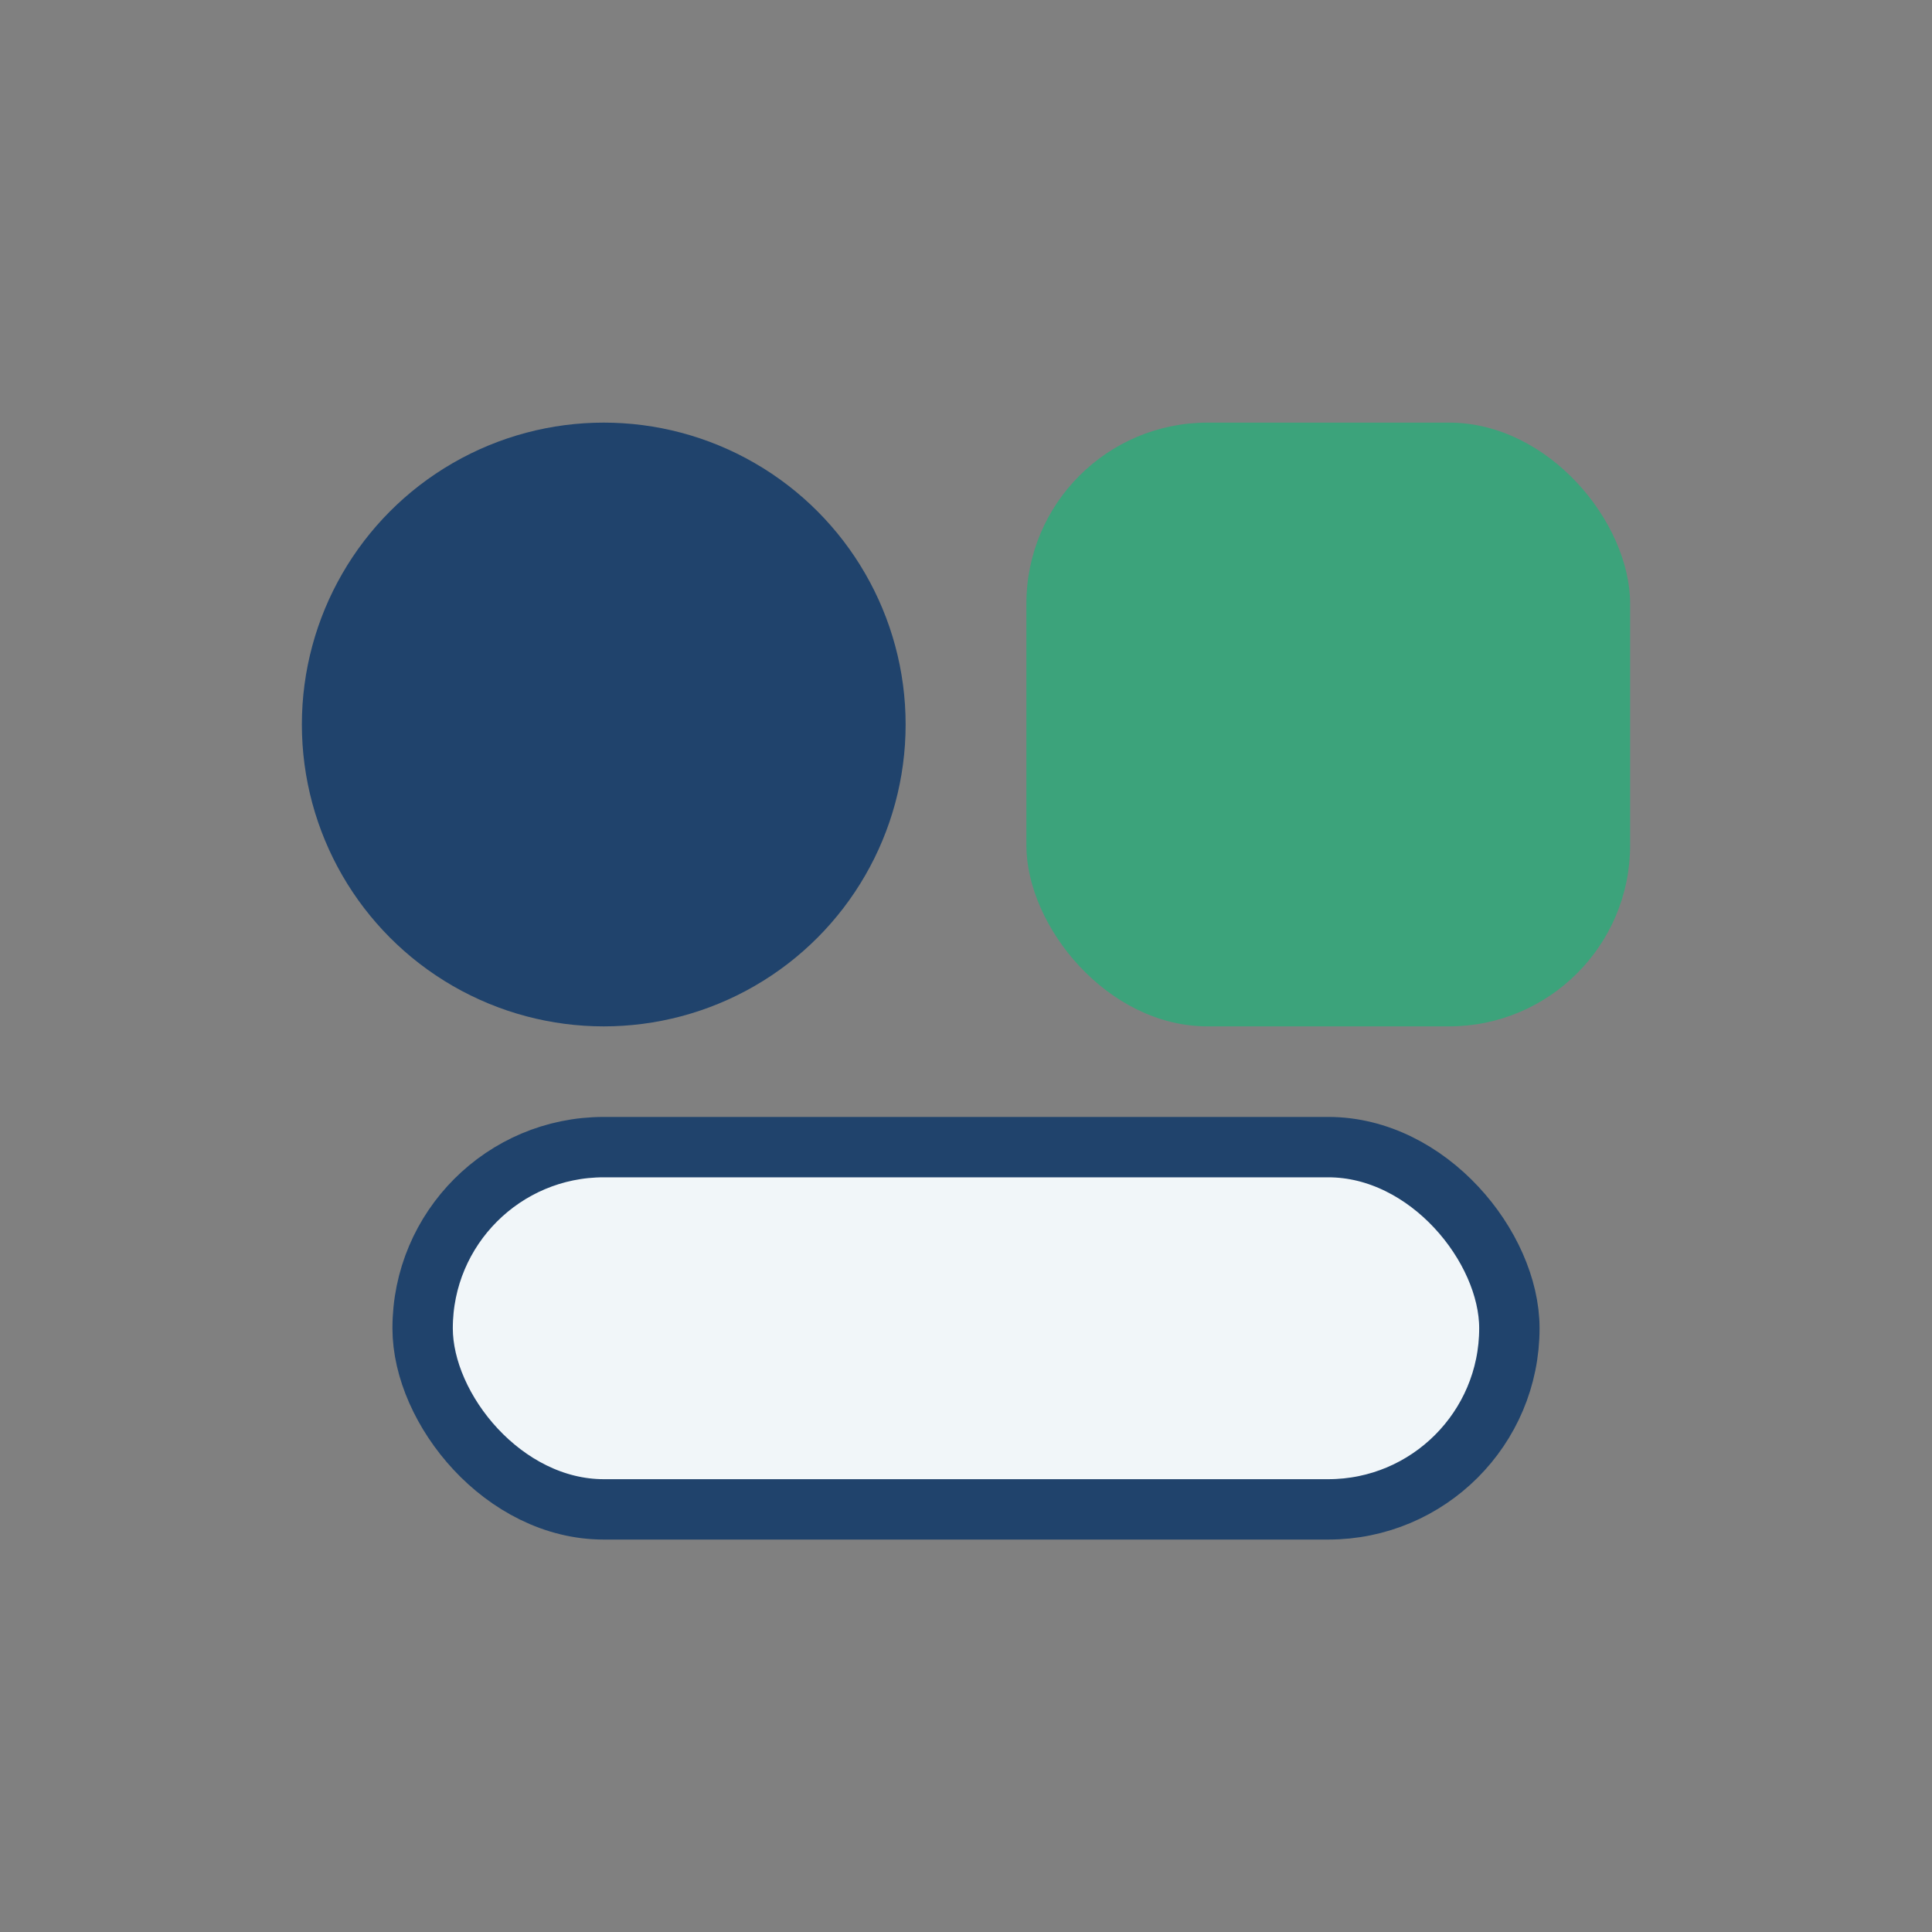
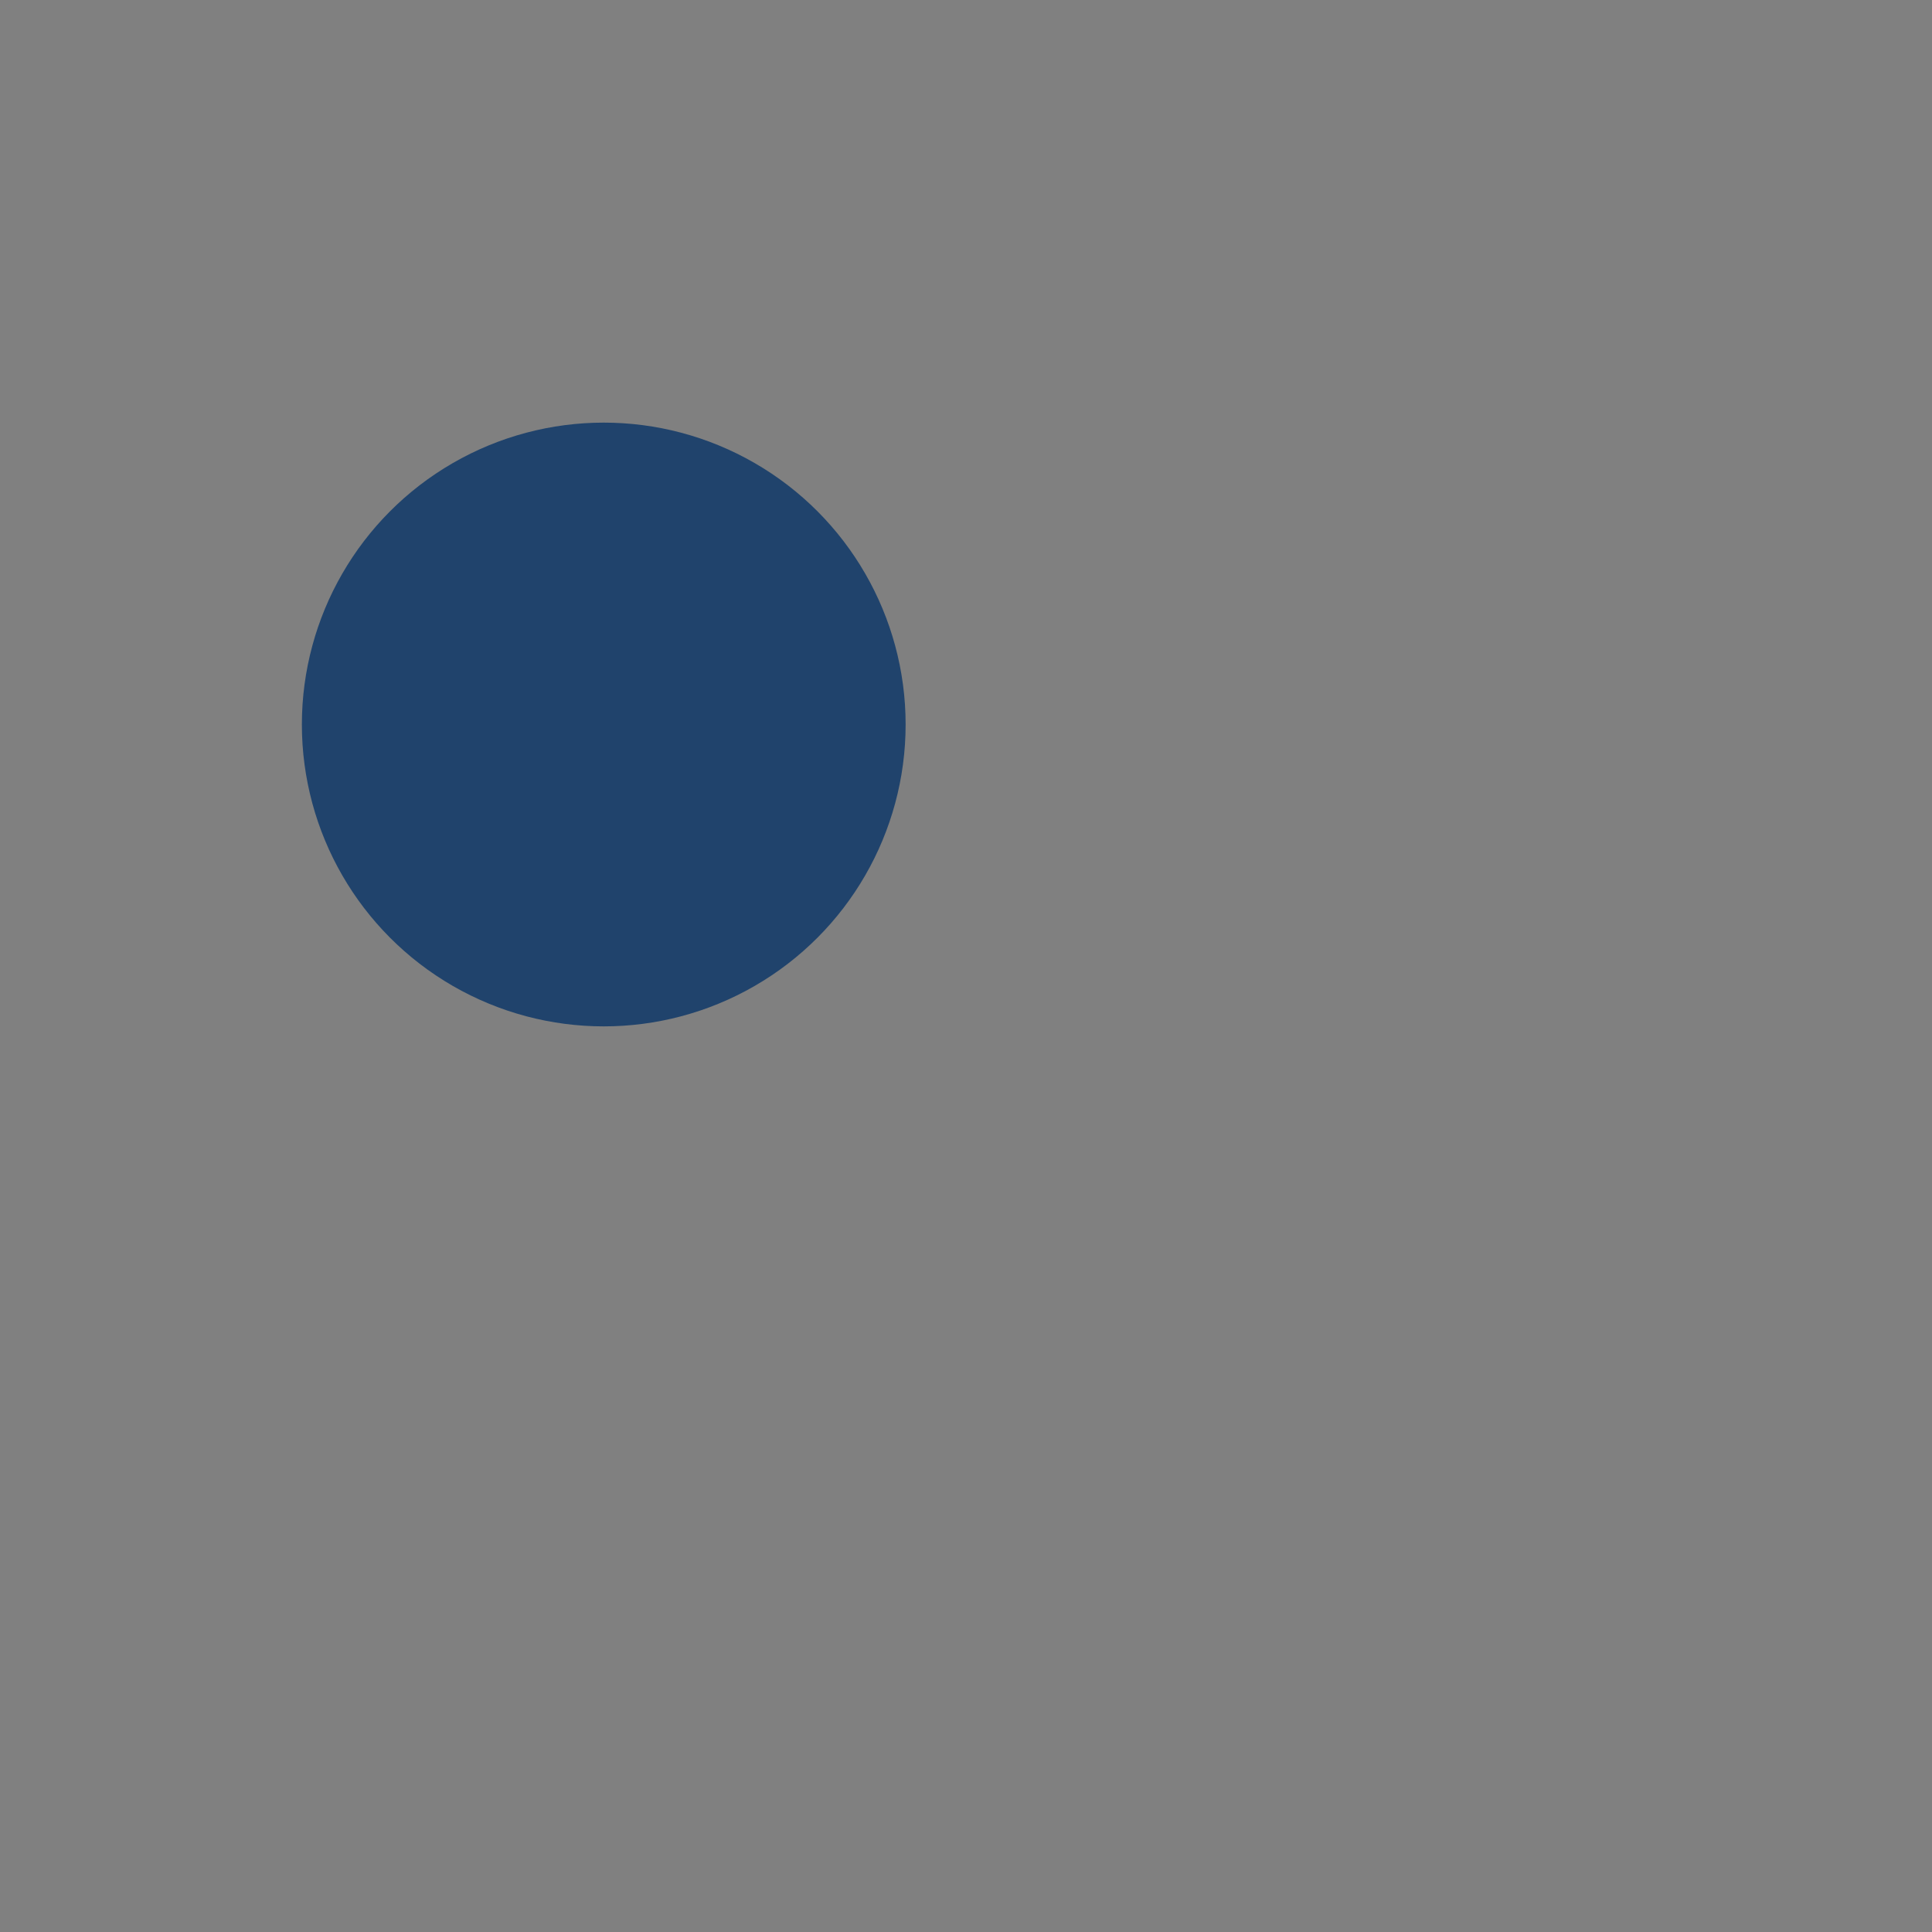
<svg xmlns="http://www.w3.org/2000/svg" width="32" height="32" viewBox="0 0 32 32">
  <rect x="0" y="0" width="32" height="32" fill="#808080" stroke="none" />
  <circle cx="10" cy="12" r="5" fill="#20436C" />
-   <rect x="17" y="7" width="10" height="10" rx="3" fill="#3CA37B" />
-   <rect x="7" y="19" width="18" height="6" rx="3" fill="#F1F6F9" stroke="#20436C" stroke-width="1" />
</svg>